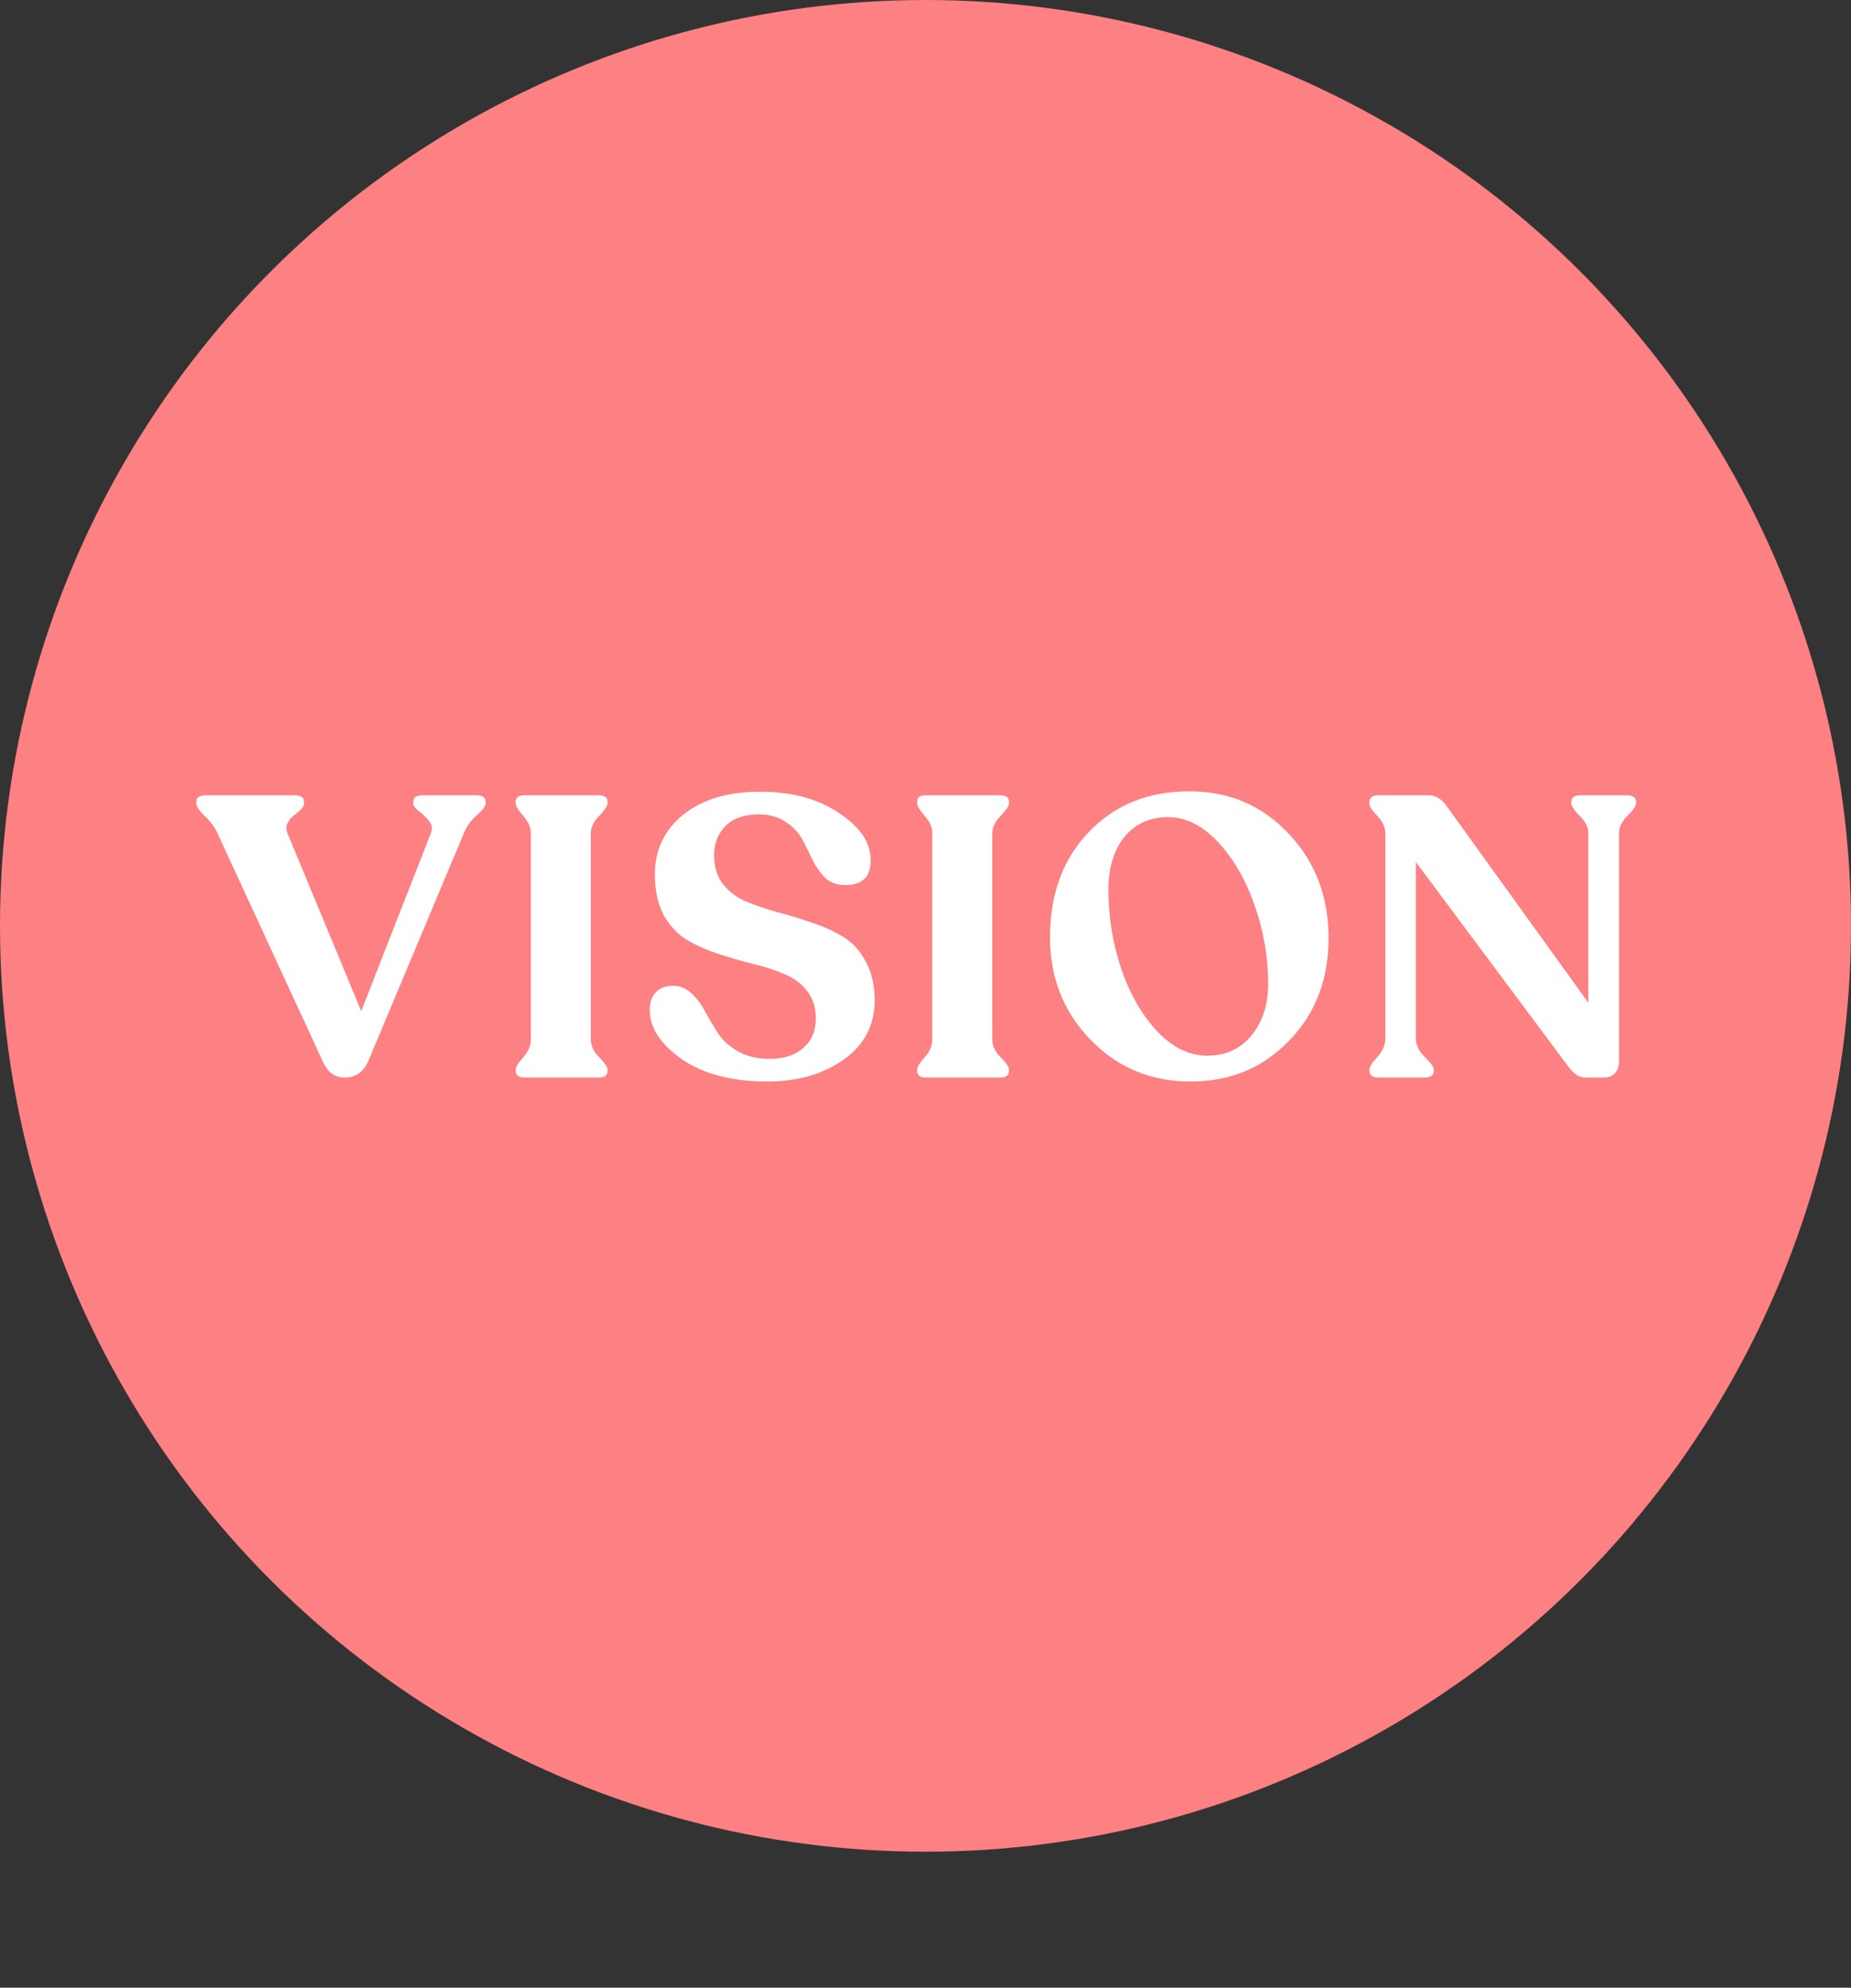
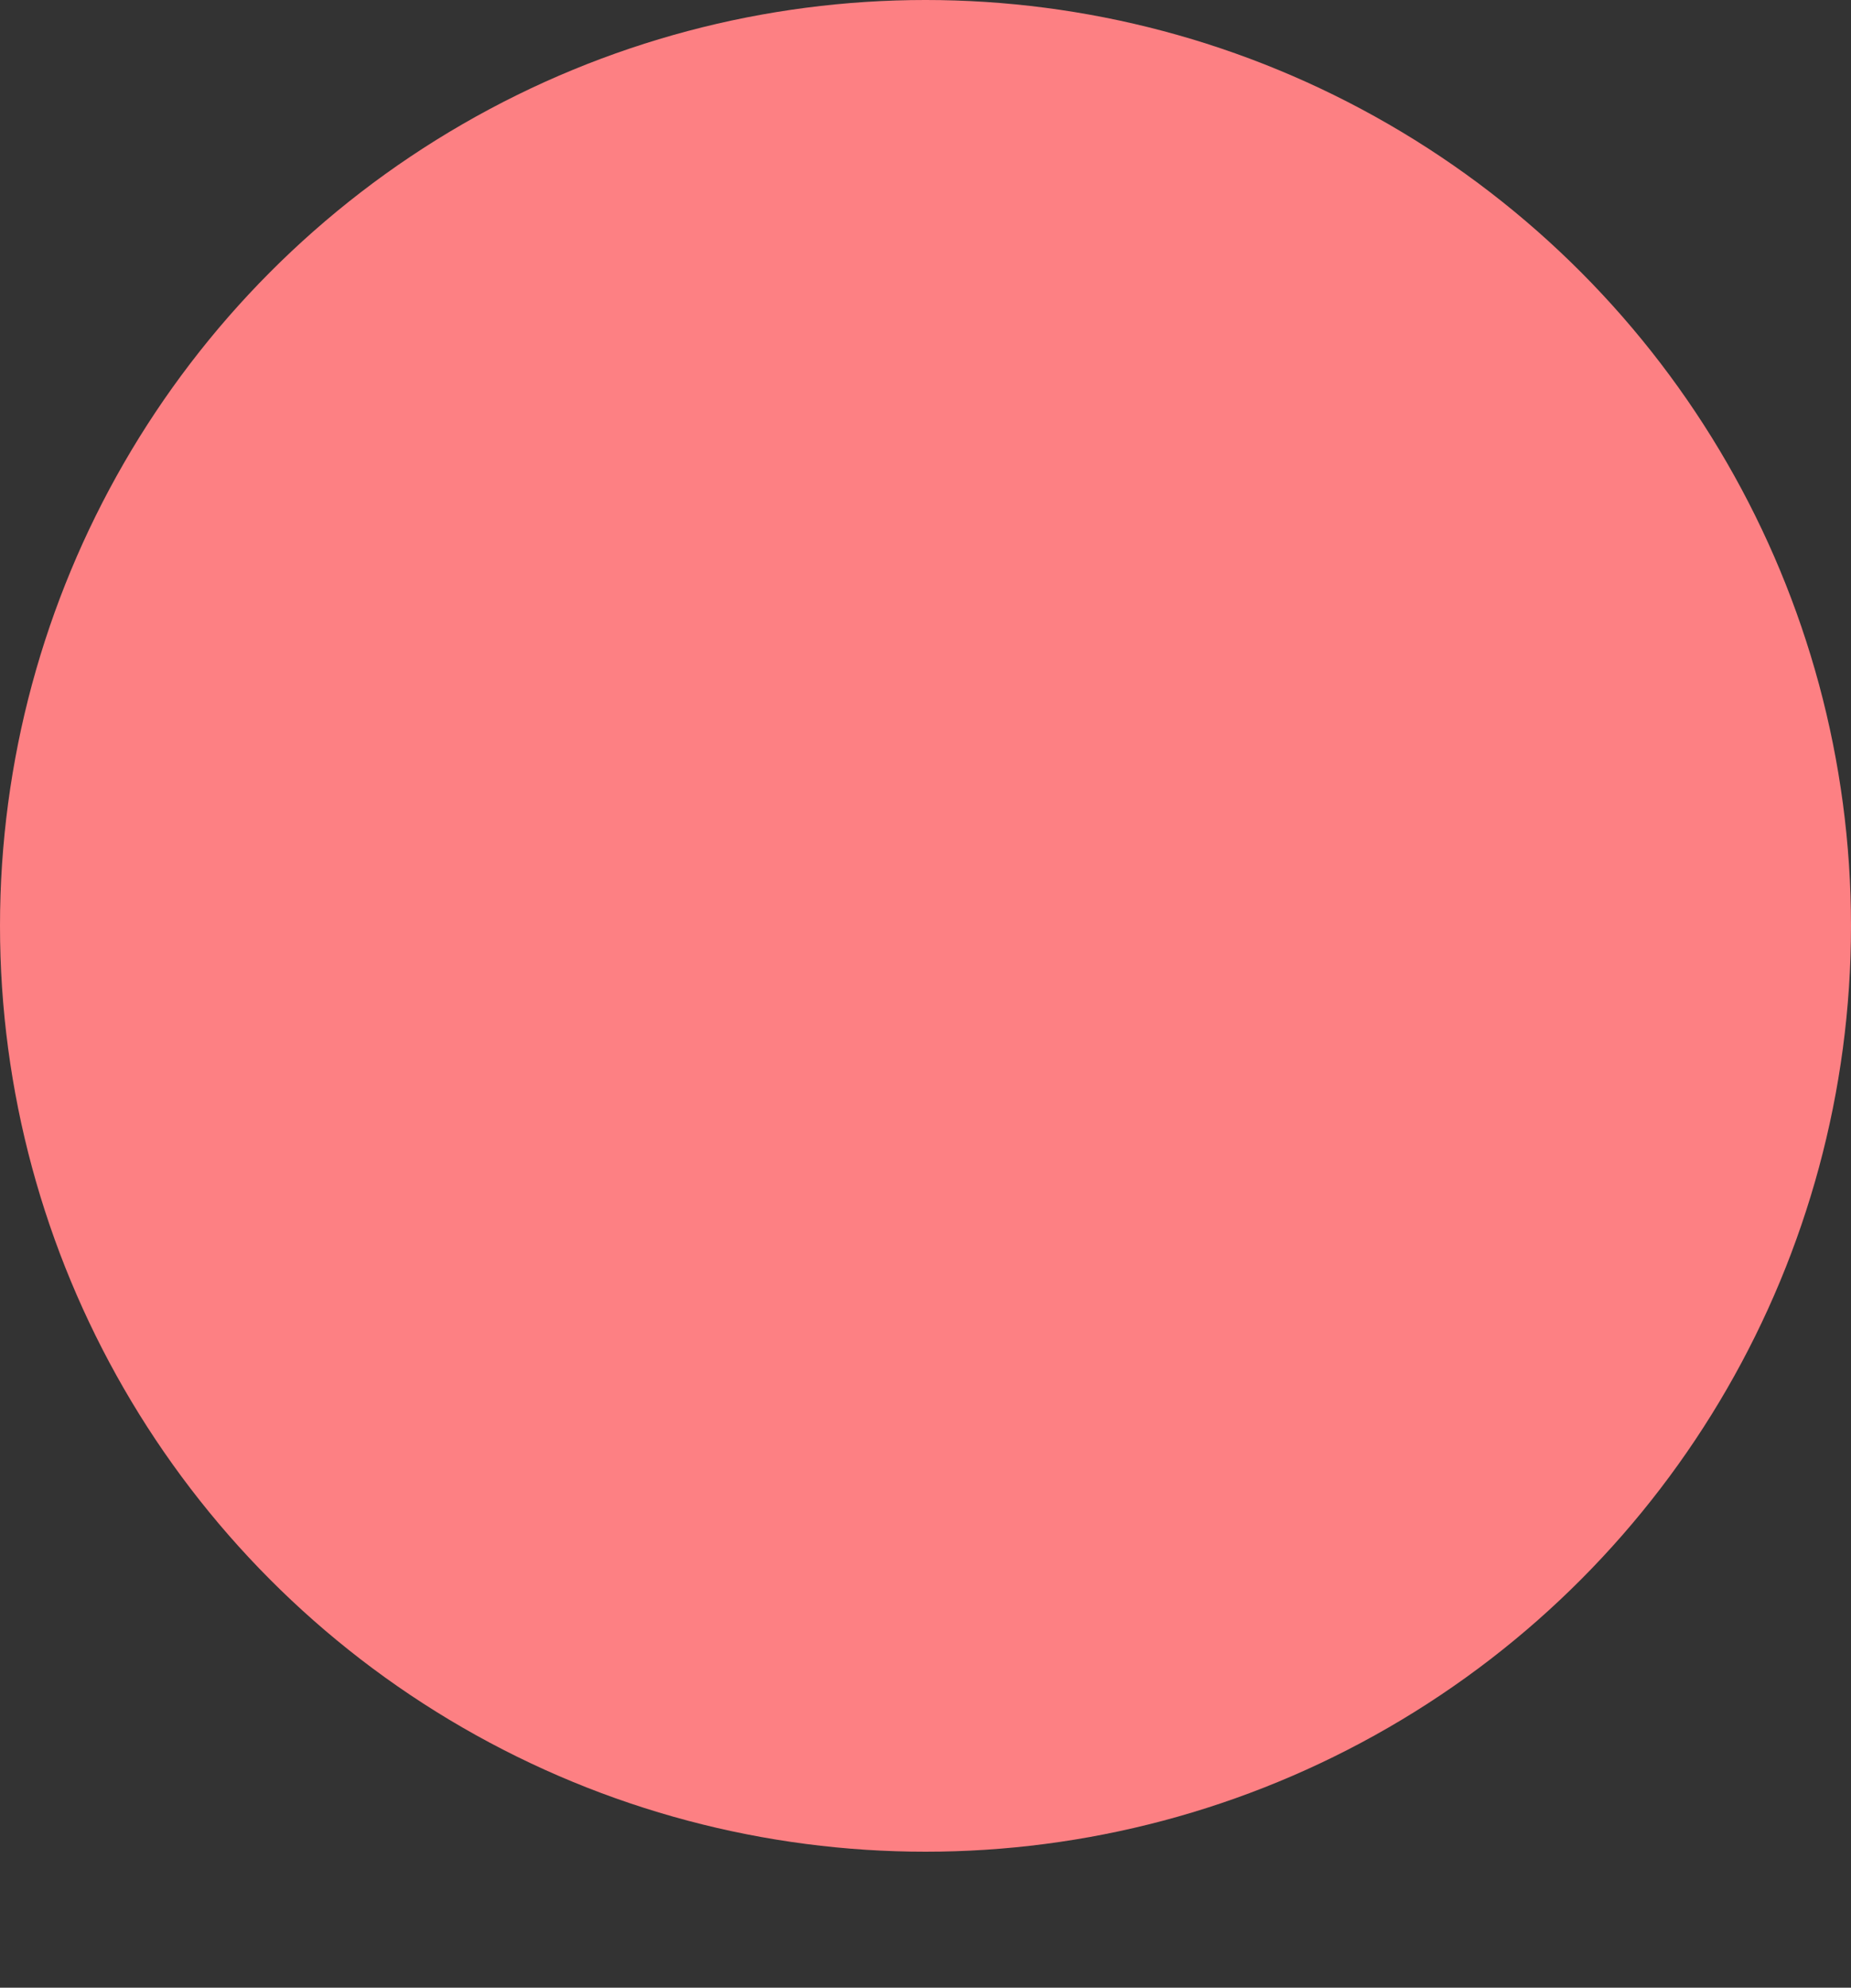
<svg xmlns="http://www.w3.org/2000/svg" width="177" height="190" viewBox="0 0 177 190" fill="none">
  <rect x="0" y="0" width="177" height="190" fill="#333333" stroke="none" />
  <circle cx="88.5" cy="88.5" r="88.5" fill="#FD8083" />
-   <path d="M45.562 76.02C46.145 76.02 46.436 76.223 46.436 76.628V76.78C46.436 77.059 46.157 77.439 45.6 77.92C45.042 78.401 44.624 78.984 44.346 79.668L35.226 101.404C34.77 102.468 34.01 103 32.946 103C32.034 103 31.35 102.506 30.894 101.518L20.824 79.706C20.545 79.073 20.127 78.503 19.57 77.996C19.038 77.489 18.772 77.084 18.772 76.78V76.628C18.772 76.223 19.076 76.02 19.684 76.02H28.196C28.778 76.02 29.07 76.223 29.07 76.628V76.78C29.07 76.983 28.956 77.198 28.728 77.426C28.5 77.629 28.272 77.819 28.044 77.996C27.816 78.173 27.626 78.414 27.474 78.718C27.347 79.022 27.36 79.351 27.512 79.706L34.542 96.654L41.192 79.668C41.369 79.212 41.319 78.819 41.04 78.49C40.761 78.135 40.432 77.819 40.052 77.54C39.697 77.261 39.52 77.008 39.52 76.78V76.628C39.52 76.223 39.811 76.02 40.394 76.02H45.562ZM49.315 102.354V102.24C49.315 101.987 49.556 101.594 50.037 101.062C50.519 100.53 50.759 99.96 50.759 99.352V79.668C50.759 79.085 50.519 78.528 50.037 77.996C49.556 77.439 49.315 77.033 49.315 76.78V76.628C49.315 76.223 49.594 76.02 50.151 76.02H57.257C57.815 76.02 58.093 76.223 58.093 76.628V76.78C58.093 77.033 57.827 77.439 57.295 77.996C56.763 78.528 56.497 79.085 56.497 79.668V99.352C56.497 99.96 56.763 100.53 57.295 101.062C57.827 101.594 58.093 101.987 58.093 102.24V102.354C58.093 102.785 57.815 103 57.257 103H50.151C49.594 103 49.315 102.785 49.315 102.354ZM73.376 103.38C70.006 103.38 67.283 102.671 65.206 101.252C63.154 99.808 62.128 98.237 62.128 96.54C62.128 95.831 62.318 95.273 62.698 94.868C63.078 94.437 63.648 94.222 64.408 94.222C65.092 94.247 65.674 94.501 66.156 94.982C66.662 95.463 67.093 96.046 67.448 96.73C67.828 97.414 68.233 98.098 68.664 98.782C69.094 99.441 69.728 100.011 70.564 100.492C71.4 100.973 72.413 101.214 73.604 101.214C74.946 101.214 76.01 100.872 76.796 100.188C77.606 99.479 78.012 98.541 78.012 97.376C78.012 96.287 77.72 95.387 77.138 94.678C76.58 93.969 75.846 93.437 74.934 93.082C74.047 92.702 73.059 92.385 71.97 92.132C70.88 91.853 69.791 91.537 68.702 91.182C67.612 90.827 66.612 90.384 65.7 89.852C64.788 89.295 64.04 88.497 63.458 87.458C62.9 86.394 62.622 85.102 62.622 83.582C62.622 81.251 63.521 79.351 65.32 77.882C67.144 76.413 69.601 75.678 72.692 75.678C75.732 75.678 78.252 76.362 80.254 77.73C82.28 79.073 83.281 80.58 83.256 82.252C83.256 83.823 82.445 84.608 80.824 84.608C80.064 84.608 79.43 84.38 78.924 83.924C78.442 83.443 78.037 82.873 77.708 82.214C77.404 81.555 77.074 80.897 76.72 80.238C76.365 79.579 75.833 79.022 75.124 78.566C74.44 78.085 73.591 77.844 72.578 77.844C71.184 77.844 70.12 78.211 69.386 78.946C68.651 79.681 68.284 80.618 68.284 81.758C68.284 82.847 68.562 83.759 69.12 84.494C69.702 85.229 70.437 85.786 71.324 86.166C72.236 86.546 73.236 86.888 74.326 87.192C75.415 87.471 76.504 87.8 77.594 88.18C78.683 88.535 79.671 88.978 80.558 89.51C81.47 90.042 82.204 90.827 82.762 91.866C83.344 92.905 83.636 94.159 83.636 95.628C83.636 98.009 82.648 99.897 80.672 101.29C78.696 102.683 76.264 103.38 73.376 103.38ZM87.703 102.354V102.24C87.703 101.987 87.943 101.594 88.425 101.062C88.906 100.53 89.147 99.96 89.147 99.352V79.668C89.147 79.085 88.906 78.528 88.425 77.996C87.943 77.439 87.703 77.033 87.703 76.78V76.628C87.703 76.223 87.981 76.02 88.539 76.02H95.645C96.202 76.02 96.481 76.223 96.481 76.628V76.78C96.481 77.033 96.215 77.439 95.683 77.996C95.151 78.528 94.885 79.085 94.885 79.668V99.352C94.885 99.96 95.151 100.53 95.683 101.062C96.215 101.594 96.481 101.987 96.481 102.24V102.354C96.481 102.785 96.202 103 95.645 103H88.539C87.981 103 87.703 102.785 87.703 102.354ZM113.858 103.38C110.058 103.38 106.866 102.05 104.282 99.39C101.698 96.73 100.406 93.462 100.406 89.586C100.406 85.482 101.634 82.138 104.092 79.554C106.574 76.945 109.792 75.64 113.744 75.64C117.544 75.64 120.71 76.995 123.244 79.706C125.777 82.391 127.044 85.71 127.044 89.662C127.044 93.639 125.777 96.92 123.244 99.504C120.736 102.088 117.607 103.38 113.858 103.38ZM115.454 100.91C117.202 100.91 118.608 100.264 119.672 98.972C120.736 97.68 121.268 96.033 121.268 94.032C121.268 91.549 120.85 89.092 120.014 86.66C119.178 84.203 118.012 82.163 116.518 80.542C115.023 78.921 113.414 78.11 111.692 78.11C109.944 78.11 108.55 78.743 107.512 80.01C106.498 81.277 105.992 82.961 105.992 85.064C105.992 87.648 106.397 90.156 107.208 92.588C108.044 95.02 109.196 97.021 110.666 98.592C112.135 100.137 113.731 100.91 115.454 100.91ZM155.574 76.02C156.156 76.02 156.448 76.235 156.448 76.666V76.78C156.448 77.033 156.169 77.439 155.612 77.996C155.08 78.528 154.814 79.085 154.814 79.668V101.48C154.814 101.961 154.674 102.341 154.396 102.62C154.142 102.873 153.788 103 153.332 103H151.546C150.988 103 150.431 102.607 149.874 101.822L135.396 82.404V99.276C135.396 99.884 135.674 100.467 136.232 101.024C136.814 101.581 137.106 101.987 137.106 102.24V102.354C137.106 102.785 136.814 103 136.232 103H131.824C131.241 103 130.95 102.785 130.95 102.354V102.24C130.95 101.987 131.203 101.581 131.71 101.024C132.216 100.467 132.47 99.884 132.47 99.276V79.706C132.47 79.098 132.216 78.528 131.71 77.996C131.203 77.464 130.95 77.071 130.95 76.818V76.666C130.95 76.235 131.241 76.02 131.824 76.02H136.574C137.283 76.02 137.878 76.375 138.36 77.084L151.888 95.856V79.668C151.888 79.085 151.609 78.528 151.052 77.996C150.52 77.439 150.254 77.033 150.254 76.78V76.666C150.254 76.235 150.545 76.02 151.128 76.02H155.574Z" fill="white" />
</svg>